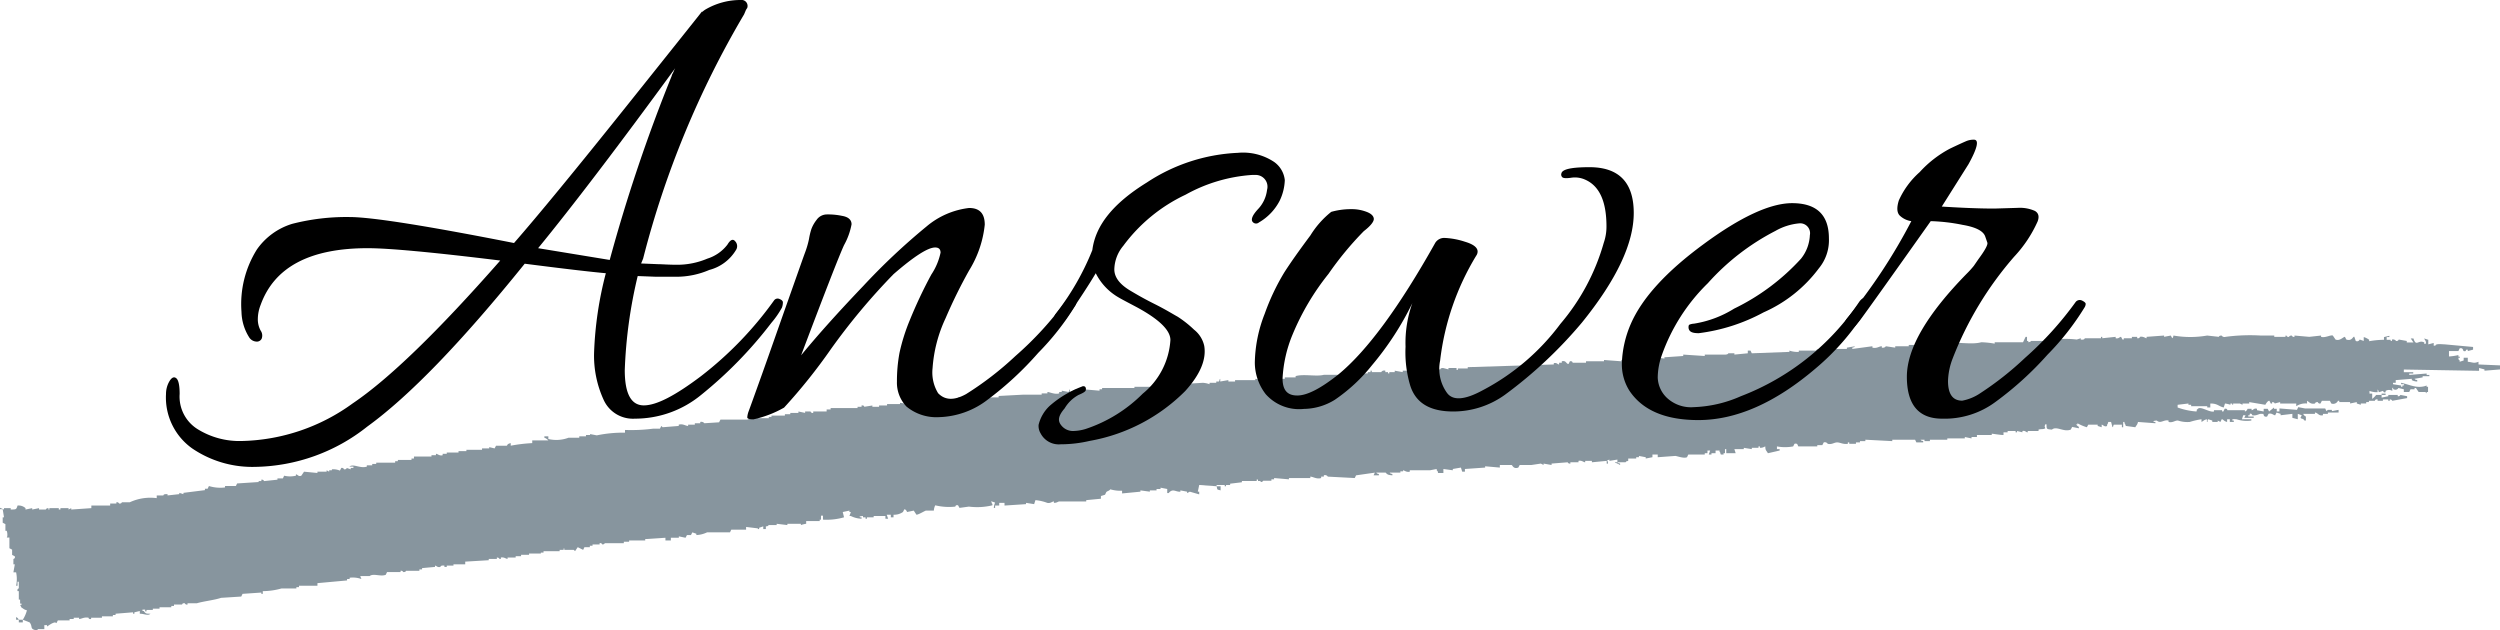
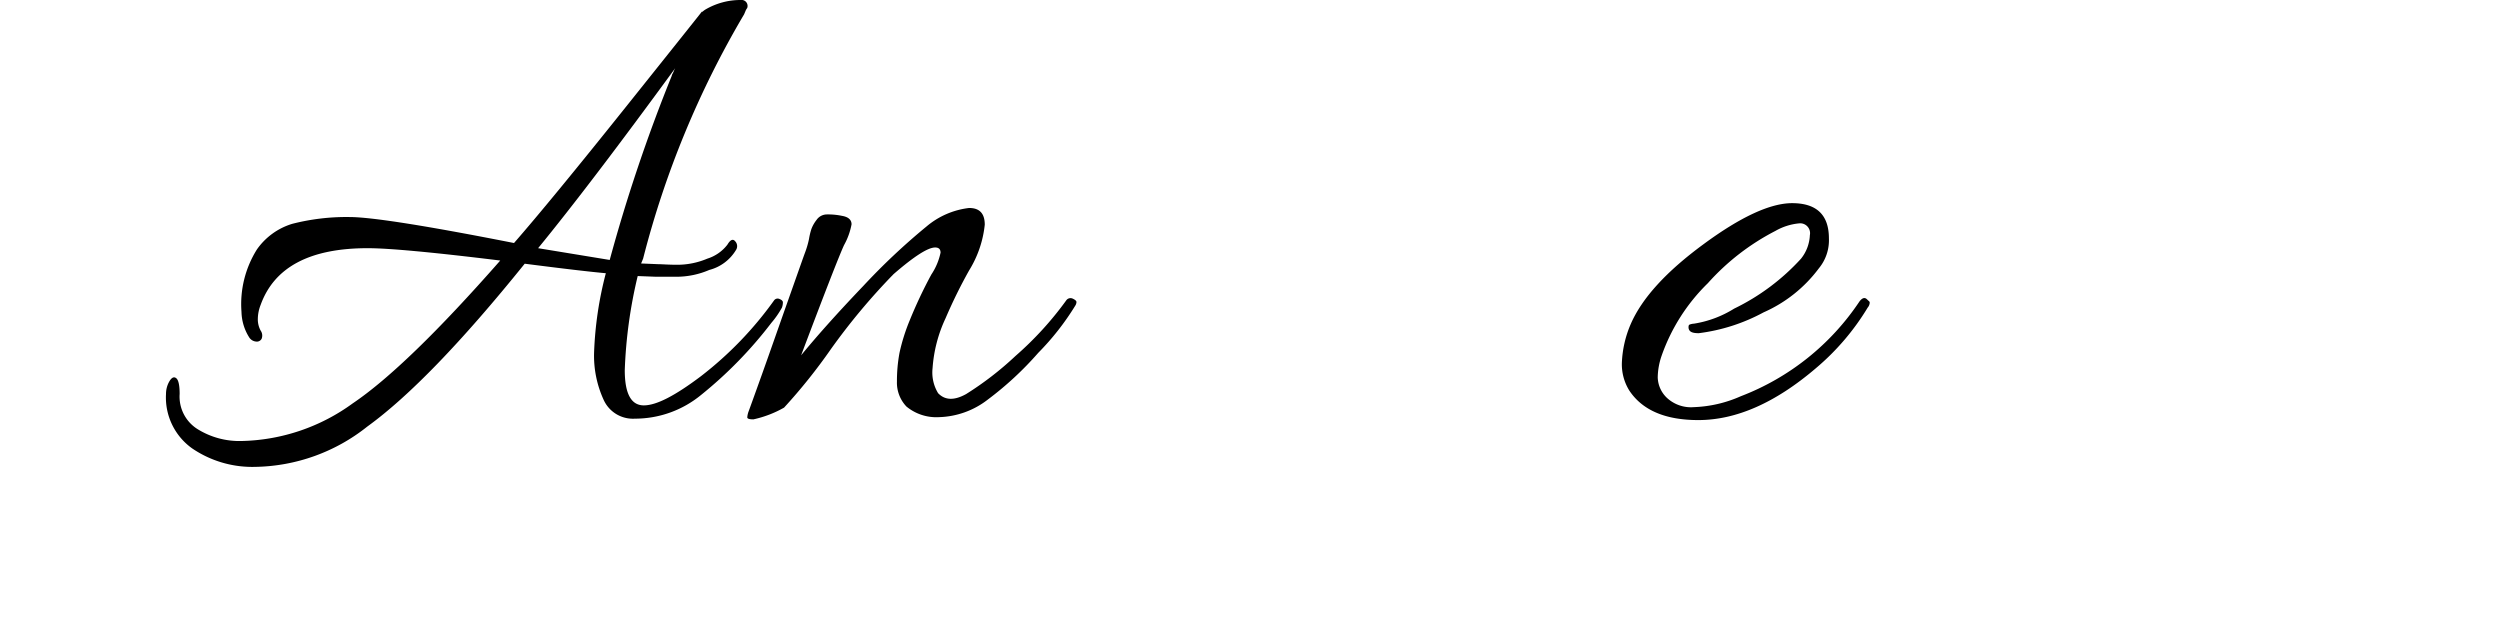
<svg xmlns="http://www.w3.org/2000/svg" viewBox="0 0 212.64 53.6">
  <defs>
    <style>.cls-1{fill:#87959e;fill-rule:evenodd;}</style>
  </defs>
  <g id="レイヤー_2" data-name="レイヤー 2">
    <g id="design">
-       <path class="cls-1" d="M.23,43.31.34,44H.23v.46l.23.12v.57H.57c.08.2.07.53,0,.57H.8v.91l.23.12v.45l.23.12c.06.19-.11.21-.12.23V48h.12l-.12.68h.23a2.73,2.73,0,0,1,0,1.14h.12v-.34H1.6v.57s-.15,0-.11.23H1.6V51h.11v.34h.12v.11H1.71l.12.23c.21.11.18.16.46.23a2.83,2.83,0,0,1-.35.8H1.6c-.09-.15-.08-.13-.23-.23v.23H1.6v.23h.34v-.23l.58.23c.31.39-.06.58.68.69v-.12h.57v-.34H4v.11c.06,0,.41-.32.69-.34L4.8,53l.12-.23h1v-.12h.35v-.11h.46v.11c.2,0,.41-.18.8-.11,0,0,0,.15.22.11v-.11h.92v-.12H9.6v-.11h.23v-.11l1.49-.12v.12h.11v-.12l.46-.11v.23c.4,0,.67.2.91,0-.38,0-.41,0-.57-.23h-.11v-.12h.23V52h.11v-.12H13v-.11h.57v-.12h1v-.11h.23v-.12h.69s0-.14.23-.11a.19.19,0,0,0,.23.11v-.11h.8c.6-.18,1.47-.26,2.05-.46l1.72-.11.11-.23,1.6-.11v.11h.12v-.23a5.93,5.93,0,0,0,1.6-.23h1.26v-.11h.22v-.12H27V49.6l2.52-.23v-.12h.22v-.11a2.14,2.14,0,0,1,1,.11L30.64,49h.8c.31-.26.94.07,1.37-.11l.11-.23h1.15v-.11a.2.2,0,0,1,.23.11c.24,0,.23-.11.23-.11h1.14v-.12h.23v-.11L37,48.22v-.11c.14,0,.19.18.46.11,0,0,0-.16.34-.11v.11H38v-.11h.57V48h1v-.23l2-.12v-.11h.69v-.12c.19,0,.21.11.23.12h.11v-.12c.29-.05.42.11.57.12v-.12h.69v-.11h.46v-.12H45v-.11H46V47h.23v-.12h1.37v-.11h.34v-.12H48v.12h.8l.11.11.23-.34.46.23.11-.23h.46v-.12h.23v-.11H51v-.11a.19.19,0,0,1,.23.11c.19,0,.19-.11.23-.11h1.6v-.12h.45v-.11h1.37v-.12l1.72-.11v.23h.46v-.23h.68v-.12l.57.12.12-.23h.34l.12-.23.34.12v.11a2.35,2.35,0,0,0,.91-.23h1.95l.11-.23h1.26v-.23l1,.12V45h.11v-.11l.35-.12V45h.22v-.23c.23,0,.23-.11.23-.11h.69v-.11l.91.11v-.11h1.15v.11a2.37,2.37,0,0,1,.45-.11v-.23h1.15v-.12h.11v-.34H70v.34A5.33,5.33,0,0,0,71.79,44l-.11-.45.57-.12v.12h.12l-.12.34h.12a2.17,2.17,0,0,0,.91.23V44h-.11c-.22-.09.23-.11.23-.11V44h.22v.12h.12V44h.57v-.11h1v.23h.23l-.12-.34h.35V44H76v-.22a1.29,1.29,0,0,0,.8-.23l.12-.23c.16,0,.23.23.23.23l.57-.12.23.35c.17,0,.67-.31.8-.35h.68a1.11,1.11,0,0,1,.12-.45,4.93,4.93,0,0,0,1.71.11s0-.17.23-.11l.12.22.8-.11a5.52,5.52,0,0,0,2-.11v-.12c-.13-.13,0,0-.11-.23l.34.12a1.33,1.33,0,0,0-.11.45h.11V43h.35v-.23h.45V43l1.83-.12v-.11l.69.11.11-.34a3.75,3.75,0,0,1,1,.23c.28.07.44-.13.57-.12v.12c.28,0,.29-.09.46-.12h2.29v-.11l1.25-.12v-.23l.35-.11.11-.23c.13-.11.22-.08.34-.23a3.1,3.1,0,0,0,1,.12v.23L97,41.82v-.11l.8.11v-.11h.57v-.12h.34v-.11l.57.11v.35h.12c.36-.44.6-.08,1-.12v-.11l.57.11v.12l.23-.12.8.23v-.23h-.12l.12-.57,1.48.11c.08.32,0,.26.34.35v-.35h-.34v-.11h.69v.11h.11v-.11h.35v-.11l1-.12v-.11h1.26v-.12H107v.12h.22V41c.2,0,.2-.11.23-.11h.69v-.12h.23v-.11l1.26.11v-.11h1.82v-.12c.22,0,.55.24.92.12v-.12h.23v-.11a.28.28,0,0,1,.34.11l2.29.12.11-.23,1.6-.23-.11.23h.45v-.11c-.22-.07-.09,0-.22-.12h.8c.15.18.24.2.57.23v-.11c-.23-.07-.1,0-.23-.12h.91v-.11h.23V40c.1,0,.29.19.57.12V40h1.72l.57-.11V40c.13.13.05,0,.12.23h.45v-.34l.8.11v-.11l.69-.12.11.35h.23v-.23l1.72-.12v-.11l1.25.11v-.22h1c.07,0,.15.38.57.22l.12-.22h1l.8-.12.23.12v-.12l.68.12v-.12l1.37-.11s.05.14.23.11v-.11h.69v-.12c.28-.07.44.13.57.12v-.12h.57v.12l1.26-.12v.23h.11c0-.36-.22-.21.12-.34v.11l.68-.11v.23h-.22c.13.13,0,0,.22.11s0,0,.23.12v-.12c-.23-.06-.1,0-.23-.11h.69c.13-.13,0-.05.23-.12V39h.68v-.11h.23v-.11l.58.11V39l.57-.11v-.23h.45v.23l1.49-.11c.14,0,.72.24,1,.11l.11-.23H145v-.11h.23v-.23h.23l-.12.34h.23v-.11h.35v-.23h.34v.11c.13.13,0,0,.11.23h.23v-.11h.12v-.35h.11v.35h.8l-.11-.35h.8v-.11l.68.11v-.11h.57v-.12h.12v.12c.26,0,.3-.06.46-.12,0,.37.1.34.22.58l1-.23v-.12h-.23v-.23a3.73,3.73,0,0,0,1.38,0l.11-.22c.32-.09.26.19.34.22h1.6v-.11H155l.12-.23a.29.29,0,0,1,.34.12c.37.08.53-.12.8-.12s.5.18.91.12v-.12h.12v.12h.57v-.12h.34v-.11h.46v-.12l2.29.12v-.12h1.94l.11.23h.58v-.11c-.23-.07-.1,0-.23-.12h.34v.12h.46v-.12h1.48v-.11h1.49v-.12l.57.12v-.12h.46V37h1.26v-.11c.1,0,.71.11,1,.11v-.23h.35v-.11h.68v.11h.12v-.11l.46.11v-.11c.26-.06.31.13.45.11v-.11h.92v-.12c.23-.07.39,0,.57-.11-.06-.32-.09,0,0-.34h.11c0,.42,0,.41.46.45.38-.34,1,.24,1.6,0l.12-.23.57.12v-.12c-.13-.1-.14-.08-.23-.22h.11V36a3.75,3.75,0,0,0,.8.34l.12-.22h.8v.11l.34.11v-.22c.11,0,.25.23.46.11v-.11c.13-.13,0,0,.11-.23h.23l.12.45c.13-.13,0,0,.11-.22h.69v.22h.11v-.45h.11V36c.13.13,0,0,.12.23l.8.11c.11-.2.16-.18.23-.45l1.48.11v-.11h-.11c-.22-.1.23-.12.23-.12.33.3.58-.1,1,0v.12c.37.09.53-.14.8-.12a2.58,2.58,0,0,0,1,.12,6.43,6.43,0,0,1,1-.23v.23c.21-.11.18-.16.46-.23v.23c.22-.13-.08-.06.12-.23l.34.11v.12h.46v-.12l.23.12.11-.23c.16,0,.15.16.46.23v-.23h.23v.23H190v-.12h-.11c-.13-.18.28-.1.34-.11a2.7,2.7,0,0,0,1.26.11v-.11h-.8l.11-.34H191l-.11.22h.8v-.11h-.46v-.11h.12v-.12c.18-.07.21.11.22.12.39.07.56-.15.8-.12h.12c.07,0,0,.31.34.23l.12-.23c.26-.1.45.14.57.12l.11-.23.35.11v.12l1-.12v.34l.46.12v-.46l.34.12-.11.22c.17.15.18,0,.34.23h.12v-.34a.43.43,0,0,1-.23-.23h1v-.11c.24,0,.32.32.68.23v-.12H198v-.11h.91v-.23l-.57.11v-.11H198l-.12.11-.11-.23h-1.72l-.57-.11-.11.23-1.49-.12V35h-.23v-.23h-.23v-.11L193,35l-.12-.23h-.34V35l-.57-.11v-.12c-.27-.08-.3.12-.46.12v-.12h-.34s-.06.2-.23.23v-.11h-1.49s0-.17-.23-.12l-.11.23H189v-.11h-.69V35c-.38.1-1.12-.47-1.37-.23s0,0-.12.23a5.93,5.93,0,0,1-1.6-.34v-.23l.92-.11v.11h.23v.12h1.37v.11H188v-.34c.63,0,.66.22,1.14.34l.11-.34a2.14,2.14,0,0,1,.46.11v-.11h.12c.13.09-.05.14.11.11v-.11h.57l.23.11v-.11h.57v-.12l1.37.23s.19-.37.35-.34l.11.23h.12v-.12c.2,0,.22.12.22.12l.46-.12v.12h1.37v.23a1.43,1.43,0,0,1,.92-.23v-.23c.2.11.29.31.68.23,0,0,0-.13.23-.12a.19.19,0,0,0,.23.12l.12-.23h.68l.12.23a.45.45,0,0,0,.57-.23h.11v.11h.92v.12l.57-.12v.12l.34.11v-.11h.46v-.12h.23v-.11H202s0-.15.23-.12v.12h.45v-.12h.46v.12h.12v-.12c.18,0,.2.11.22.12l1.26-.23V33.7l-.57-.11a.2.2,0,0,1-.23.11v-.11h-.8v.11l-.57.12v-.23h.34v-.11h-.34v.11h-.46a2.11,2.11,0,0,1-.34.34v-.45h-.23v-.23a1.8,1.8,0,0,0,.69.11v-.23c.13.13,0,0,.11.23l.34-.11c.07,0,0,.18.23.11v-.11a.53.53,0,0,1,.57,0V33c.15-.07,0,.09.12.11A.29.29,0,0,0,204,33l.46.11v.23h.46l.11-.23h.34V33h.12l.23.34h.57l.11.12v-.12h.12V32.9h-.12v-.11c-.8.31-1.47-.09-2.17-.23v.12h.23c.09.13-.07.1-.12.11v.11h-.11v-.11l-.69-.11v-.12h.23v-.23l1.37-.11v.11a.94.94,0,0,0,.46.12v-.12c-.23-.06-.1,0-.23-.11l.69-.12V32h.57v-.11h-.23v-.12l-1.48.12v-.12h.34v-.11h-.8v-.23l6.4.11V31.3l.46.12v.11l1.37-.11v-.34L210.81,31v-.23c-.41.16-.45.05-.91,0v-.34h-.35v.23l-.34.11v-.11c-.11-.12-.08,0-.11-.23h.11c.08-.14-.07-.06-.11-.11v-.12a4.5,4.5,0,0,1-.8.12v-.46h.8l.11-.23c.31-.08.28.21.34.23.22.06.17-.08.23-.12h.12v.12l.45-.12v-.23l-2.4-.22c-.19,0-.8-.09-.8.11H207v-.23l-.46.12V28.9l-.34-.11c0,.1.22.25.11.46h-.11v-.12c-.5-.27-.69.41-.92-.34h-.23l.23.34h-.57V29l-.68-.12a.2.2,0,0,1-.23.12.33.33,0,0,0-.35-.12V29h-.11V28.9H203v-.23h.23v-.11l-.46.11v.23a8.11,8.11,0,0,0-1.26.12V28.9a1.41,1.41,0,0,0-.46-.23V29l-.34-.12s-.11.23-.34.12l-.12-.35c-.12-.08-.18.4-.68.23l-.12-.23c-.15,0-.43.38-.8.23l-.23-.34c-.21-.07-.64.22-1,.11v-.11l-1,.11-1.26-.11v.11a.19.19,0,0,1-.23-.11c-.22,0-.23.11-.23.11a.19.19,0,0,1-.23-.11c-.16,0,0,.08-.11.11h-.92v-.11h-1.14a15.79,15.79,0,0,0-3,.11.3.3,0,0,1-.34-.11c-.23,0-.23.11-.23.11l-1-.11a8.32,8.32,0,0,1-2.86,0c-.07.23,0,.1-.11.23l-.12-.23-.57.11v-.11l-1.49.11v.12c-.1,0-.28-.18-.57-.12,0,0,0,.15-.23.12v-.12h-.45v.12h-.69v.11h-.11l-.12-.23c-.13,0-.2.18-.46.12v-.12l-1.14.12v-.12h-.11v.12h-1.38s0,.16-.34.11v-.11l-.34.11a7.47,7.47,0,0,0-1.83,0V29l-.92-.12V29h-1.14s0,.07-.23.11V29h-.11v-.35h-.12l-.22.46h-2.41v.12a7.68,7.68,0,0,0-1.14-.12c-.88.25-2.21-.1-3.2.12v.11c-.19,0-.19-.11-.23-.11h-1.83v.11h-.91v.11h-1.15v.12l-.8-.12s-.07.16-.34.12v-.12c-.23,0-.42.21-.8.12v-.12l-1.71.23v-.11c.23-.07.1,0,.23-.12l-.69.12v.11h-1.14v.12h-1.26V29.7c-.19,0-.2.11-.23.12H153v.11a2.06,2.06,0,0,1-.8-.11v.11l-3.2.12-.11-.23h-.23v.23l-1.14.11v-.11H147s0,.09-.23.11H145v.12l-1.83-.12v.12l-1.6.11v.11l-.8-.11v.11h-1.94l-.12.23c-.18.06-.45-.2-.8-.11v.11l-1.48-.11v.11H134.9v.12h-1.14s0-.16-.23-.12l-.12.23c-.21,0-.19-.33-.57-.23v.12h-.23V31c-.13,0-.2-.18-.45-.11V31l-7.32.23v.11H124v.12h-.11V31.3h-.69v.12l-.46-.12c-.25,0-.23.12-.23.12h-1.37v.11h-1.83v.12l-.68-.12v.12h-.46v.11h-.11v-.11h-.23v-.12a.3.3,0,0,0-.35.12h-.8v-.12h-.11v.12h-.23v.11H115s0,.14-.23.12a.25.25,0,0,0-.23-.12v.12c-.08,0-.3-.19-.57-.12v.12h-1.37c-.62.17-1.71-.09-2.4.11v.11h-.92v.12h-1.83v.11l-.68-.11v.11h-1.72v.12h-.57v-.12l-.69.12v-.23c-.13.13,0,0-.11.23h-.23v.11h-.57v.12a2,2,0,0,0-.57-.12l-3.89.23v.11H96.49V33H93.74v.11h-.22v.12l-1.38-.12v.12a.87.87,0,0,1-.45.11v-.23c-.41,0-.35.15-.69.23v-.23c-.13.13,0,0-.11.23l-.58-.11v.11h-.22v.12c-.36.12-.85-.13-1-.12v.12H88.6v.11H87l-2.06.11v.12H81.51l-.11.23h-2v.11h-.57v.12l-.45-.23v.11h-.8v.12h-.35v.11l-.68-.11v.11H75.45v.12h-.68v.11H74.2v-.11l-.69.11s0-.15-.23-.11v.11h-.34v.11H70.65v.12h-.34V35H69.17v.12a.19.19,0,0,1-.23-.12h-.46v.12L67.91,35v.12h-.69v.11h-.46v.12H65.62v.11h-.23v.11h-.91v-.11a5.63,5.63,0,0,0-.92.23H61.28l-.12.23L59.91,36a.33.33,0,0,0-.35-.11V36H59.1v.12h-.57v.11c-.22,0-.43-.21-.8-.11v.11l-1.37.11-.11-.11-.12.23h-.57a14.42,14.42,0,0,1-2.4.11v.23a11.11,11.11,0,0,0-2.4.23l-.57-.11V37h-.35v.11h-.57v.12h-.91a2.93,2.93,0,0,1-1.72.11v-.23H46.3v.12a.76.76,0,0,1,.34.23H45.27v.23a13.3,13.3,0,0,0-1.83.22v-.22c-.34.07-.27.2-.34.22h-.91l-.12.23-.46-.11v.11H41v.12H39.67v.11H39v.12H38v.11h-.35v.12c-.28.08-.43-.13-.57-.12v.12H36.7v.11H35.21V39H35v.12H33.84v.11h-.23v.12H32v.11h-.34v.12h-.46v.11c-.58.18-1.15-.28-1.49,0h.35v.11h-.23v.12l-.34-.12s0,.14-.23.12a.19.19,0,0,0-.23-.12l-.12.23a1.37,1.37,0,0,0-.68-.11V40H28v.12L27.78,40v.12H27v.11l-1.14-.11-.23.34c-.25.11-.32-.12-.46-.11v.11a2.09,2.09,0,0,1-1,0l-.11.23h-.46v.11l-1.14.12a.2.2,0,0,0-.23-.12v.12H22V41l-1.83.12-.11.22h-.92v.12a3.28,3.28,0,0,1-1.37-.12l-.11.23h-.23v.12l-1.83.23v.11l-.35-.11v.11l-1,.11v-.11h-.12c-.25,0-.23.11-.23.11h-.57v.23a4.15,4.15,0,0,0-2.29.35h-.68s0,.13-.23.11a.2.2,0,0,0-.23-.11v.11H9.37V43H7.77v.22l-1.71.12v-.12l-.23.12v-.12H5.14v.12H5v-.12h-.8v.12H4.12v-.12c-.2,0-.2.11-.23.12H3.32v-.12l-.58.12v-.12l-.57.12v-.12A.88.88,0,0,0,1.49,43c-.1.36-.14.33-.58.34v-.12H.34v.12L0,43.19v.12Z" />
      <path d="M54,35.61A2.73,2.73,0,0,1,51.34,34,9,9,0,0,1,50.53,30a30.77,30.77,0,0,1,1-6.76q-2-.18-6.9-.81-8.06,10-13.4,13.86a15.68,15.68,0,0,1-9.51,3.42,9.09,9.09,0,0,1-5.36-1.56,5.31,5.31,0,0,1-2.24-4.64,2.13,2.13,0,0,1,.29-1.08c.2-.33.39-.41.58-.26s.29.6.29,1.34a3.26,3.26,0,0,0,1.54,3,6.75,6.75,0,0,0,3.74,1A16.63,16.63,0,0,0,30,34.31q4.61-3.11,12.55-12.15Q34,21.11,31.27,21.11q-7.36,0-9.1,4.82a3.36,3.36,0,0,0-.24,1.19,2,2,0,0,0,.24,1,.73.73,0,0,1,.08.7.46.46,0,0,1-.49.23.77.77,0,0,1-.58-.38,4.22,4.22,0,0,1-.64-2.14,8.75,8.75,0,0,1,1.31-5.31,5.68,5.68,0,0,1,3-2.18,18.58,18.58,0,0,1,4.87-.58q2.79,0,14,2.21,3.14-3.6,9.51-11.57T59.69,1h.06A1.52,1.52,0,0,1,60,.81a5.89,5.89,0,0,1,3-.81.51.51,0,0,1,.58.58.29.29,0,0,1-.06.15,1,1,0,0,0-.12.23l-.11.26A79.36,79.36,0,0,0,54.7,22l-.17.41,1.45.06c.31,0,.86.05,1.65.05A6.57,6.57,0,0,0,60.16,22a3.45,3.45,0,0,0,1.71-1.19c.25-.42.47-.52.66-.29a.6.6,0,0,1,.06.76,3.74,3.74,0,0,1-2.26,1.68,7.09,7.09,0,0,1-2.76.58H55.81l-1.57-.06a40.2,40.2,0,0,0-1.1,8c0,2,.54,3,1.62,3s2.67-.83,4.87-2.49a30.61,30.61,0,0,0,6.21-6.44.37.37,0,0,1,.46-.12c.2.08.29.18.29.29a1.33,1.33,0,0,1-.08.44,7.54,7.54,0,0,1-.9,1.3,35.61,35.61,0,0,1-6,6.15A8.85,8.85,0,0,1,54,35.61ZM57.14,6.44c0-.08.09-.19.14-.32s.11-.24.15-.32q-7.24,9.91-11.66,15.31l6.09,1A138.67,138.67,0,0,1,57.14,6.44Z" />
      <path d="M82.43,17.69c.89,0,1.33.47,1.33,1.42A9.18,9.18,0,0,1,82.43,23a42.71,42.71,0,0,0-2,4.06,11.92,11.92,0,0,0-1.11,4.26,3.38,3.38,0,0,0,.47,2.12c.58.61,1.37.64,2.38.08a27.18,27.18,0,0,0,4.2-3.24,28.22,28.22,0,0,0,4.32-4.73.44.44,0,0,1,.55-.15c.22.1.32.2.32.29a.62.62,0,0,1-.11.32,22.27,22.27,0,0,1-3.14,4A27.94,27.94,0,0,1,84,34a7.07,7.07,0,0,1-4.11,1.48,4,4,0,0,1-2.79-.9,2.94,2.94,0,0,1-.81-2.12A13.16,13.16,0,0,1,76.51,30a16.35,16.35,0,0,1,.87-2.76,39.48,39.48,0,0,1,1.83-3.88A5.33,5.33,0,0,0,80,21.49c0-.29-.15-.44-.46-.44-.62,0-1.8.76-3.54,2.27a54.51,54.51,0,0,0-5.31,6.35,47.6,47.6,0,0,1-4,5,9.24,9.24,0,0,1-2.61,1c-.35,0-.52-.06-.52-.17a1.82,1.82,0,0,1,.11-.5c.08-.21.46-1.26,1.14-3.16s1.41-4,2.2-6.23,1.28-3.63,1.45-4.09a7.7,7.7,0,0,0,.35-1.19,5.8,5.8,0,0,1,.2-.84,2.88,2.88,0,0,1,.44-.78,1.07,1.07,0,0,1,.84-.47,5.79,5.79,0,0,1,1.33.12c.54.09.81.34.81.72a5.8,5.8,0,0,1-.64,1.77q-.63,1.37-3.65,9.37,2.09-2.55,5.28-5.89a55.1,55.1,0,0,1,5.39-5.07A6.83,6.83,0,0,1,82.43,17.69Z" />
-       <path d="M90.55,34.74c-.5.58-.61,1-.32,1.39a1.27,1.27,0,0,0,1,.53,3.85,3.85,0,0,0,1.13-.18,12.34,12.34,0,0,0,4.84-3,6.38,6.38,0,0,0,2.35-4.56c0-.85-1-1.78-2.84-2.78-.89-.47-1.4-.74-1.51-.81a4.91,4.91,0,0,1-2-2.09q-.82,1.39-2.61,4c-.27.31-.53.38-.76.2s-.25-.41-.06-.72a22.19,22.19,0,0,0,3.14-5.45c.27-2.13,1.81-4,4.64-5.75A15.23,15.23,0,0,1,105.28,13a4.76,4.76,0,0,1,3.1.78,2.17,2.17,0,0,1,.9,1.54,4.37,4.37,0,0,1-.43,1.74,4.53,4.53,0,0,1-1.77,1.86.37.37,0,0,1-.58-.12c-.08-.23.08-.55.49-1a2.85,2.85,0,0,0,.78-1.65,1,1,0,0,0-.92-1.27h-.35a13.48,13.48,0,0,0-5.66,1.68,14,14,0,0,0-5.3,4.35,3.23,3.23,0,0,0-.76,2c0,.68.47,1.29,1.39,1.83.39.23,1,.6,2,1.1s1.58.87,2,1.1a9.19,9.19,0,0,1,1.39,1.1,2.4,2.4,0,0,1,.87,1.39q.28,1.74-1.62,3.83a15.18,15.18,0,0,1-8.12,4.24,10.89,10.89,0,0,1-2.47.29,1.74,1.74,0,0,1-1.71-.93,1.21,1.21,0,0,1-.17-.73,3.26,3.26,0,0,1,.92-1.59A8.86,8.86,0,0,1,92,32.89a.28.28,0,0,1,.29,0,.3.3,0,0,1,.06.29c0,.12-.25.26-.61.41A3.09,3.09,0,0,0,90.55,34.74Z" />
-       <path d="M116,19.66A27.47,27.47,0,0,0,113,23.29a21.22,21.22,0,0,0-3.07,5.19,11.19,11.19,0,0,0-.84,3.71c0,1,.41,1.45,1.25,1.45s2-.6,3.51-1.8q3.64-3,8.23-11.19a.9.9,0,0,1,.84-.41,6.38,6.38,0,0,1,1.68.32q1.08.32,1.08.84a.62.62,0,0,1-.12.35,22.11,22.11,0,0,0-3.07,8.93,3.49,3.49,0,0,0,.58,2.73c.5.69,1.52.62,3.07-.23a19.54,19.54,0,0,0,6.58-5.63,18.32,18.32,0,0,0,3.69-6.9,4.18,4.18,0,0,0,.23-1.39c0-2.17-.62-3.48-1.86-4a2.11,2.11,0,0,0-1.16-.14q-.63.09-.75-.06a.31.31,0,0,1-.06-.32c.08-.35.87-.52,2.38-.52q3.76,0,3.77,3.88t-4.41,9.34A37.51,37.51,0,0,1,128,33.58,7.51,7.51,0,0,1,123.61,35c-2,0-3.19-.73-3.66-2.2a9.91,9.91,0,0,1-.4-3.31,10,10,0,0,1,.58-3.71,25.49,25.49,0,0,1-3.43,5.28A14.39,14.39,0,0,1,113.54,34a5.09,5.09,0,0,1-2.63.78,3.8,3.8,0,0,1-3.25-1.25,4.41,4.41,0,0,1-.93-2.69,11.84,11.84,0,0,1,.84-4.15,19.08,19.08,0,0,1,1.68-3.54c.56-.87,1.3-1.91,2.21-3.13a7.76,7.76,0,0,1,1.77-2,6.18,6.18,0,0,1,1.65-.23,3.56,3.56,0,0,1,1.36.23c.39.15.59.35.61.58S116.6,19.2,116,19.66Z" />
      <path d="M152.43,17.28q3.13,0,3.13,3a3.75,3.75,0,0,1-.86,2.55,11.78,11.78,0,0,1-4.7,3.74,15.65,15.65,0,0,1-5.51,1.77c-.54,0-.83-.11-.87-.46,0-.16,0-.25.14-.29a1.23,1.23,0,0,1,.32-.06,9.15,9.15,0,0,0,3.42-1.28A18.73,18.73,0,0,0,153.19,22a3.44,3.44,0,0,0,.75-2,.84.84,0,0,0-.93-1,5,5,0,0,0-2,.64,19.93,19.93,0,0,0-5.74,4.44,16,16,0,0,0-3.94,6.18A5.86,5.86,0,0,0,141,32.1a2.49,2.49,0,0,0,.75,1.71,3,3,0,0,0,2.32.82,10.73,10.73,0,0,0,4-.93,21.27,21.27,0,0,0,10.09-8.06c.24-.31.45-.37.64-.18s.23.18.23.29a.69.69,0,0,1-.17.41,20.77,20.77,0,0,1-4.41,5.16q-5.16,4.41-10,4.41-4.19,0-5.86-2.5a4.22,4.22,0,0,1-.64-2.37,9.17,9.17,0,0,1,.76-3.31q1.44-3.3,6.2-6.79C148.06,18.44,150.58,17.28,152.43,17.28Z" />
-       <path d="M165.19,35.61q-3,0-3-3.57t5.11-8.78a7.92,7.92,0,0,0,.58-.64l.4-.58c.54-.73.8-1.2.76-1.39l-.18-.52c-.15-.47-.79-.81-1.91-1a15.57,15.57,0,0,0-2.73-.32q-5.22,7.37-6,8.41c-.54.7-.91,1-1.1.87a.49.49,0,0,1-.29-.4,1.43,1.43,0,0,1,.35-.7,47.38,47.38,0,0,0,5.39-8.18,1.78,1.78,0,0,1-1-.49c-.23-.25-.25-.68-.06-1.28a7.08,7.08,0,0,1,1.77-2.4,9.39,9.39,0,0,1,2.58-2c.73-.35,1.2-.56,1.39-.64a1.66,1.66,0,0,1,.64-.12c.46,0,.31.7-.46,2.09l-2.27,3.6c1.74.11,3.23.17,4.47.17l2-.06a3.12,3.12,0,0,1,1.45.26c.31.18.39.48.23.9a10.86,10.86,0,0,1-2,3,29.27,29.27,0,0,0-5.22,8.64,5.73,5.73,0,0,0-.4,1.92c0,1.12.4,1.68,1.21,1.68a4.08,4.08,0,0,0,1.54-.64,26.85,26.85,0,0,0,3.8-3,28.81,28.81,0,0,0,4.29-4.73.44.44,0,0,1,.55-.15c.21.1.32.2.32.29a.62.62,0,0,1-.11.32,22.27,22.27,0,0,1-3.14,4,28.09,28.09,0,0,1-4.4,4A7.25,7.25,0,0,1,165.19,35.61Z" />
    </g>
  </g>
</svg>